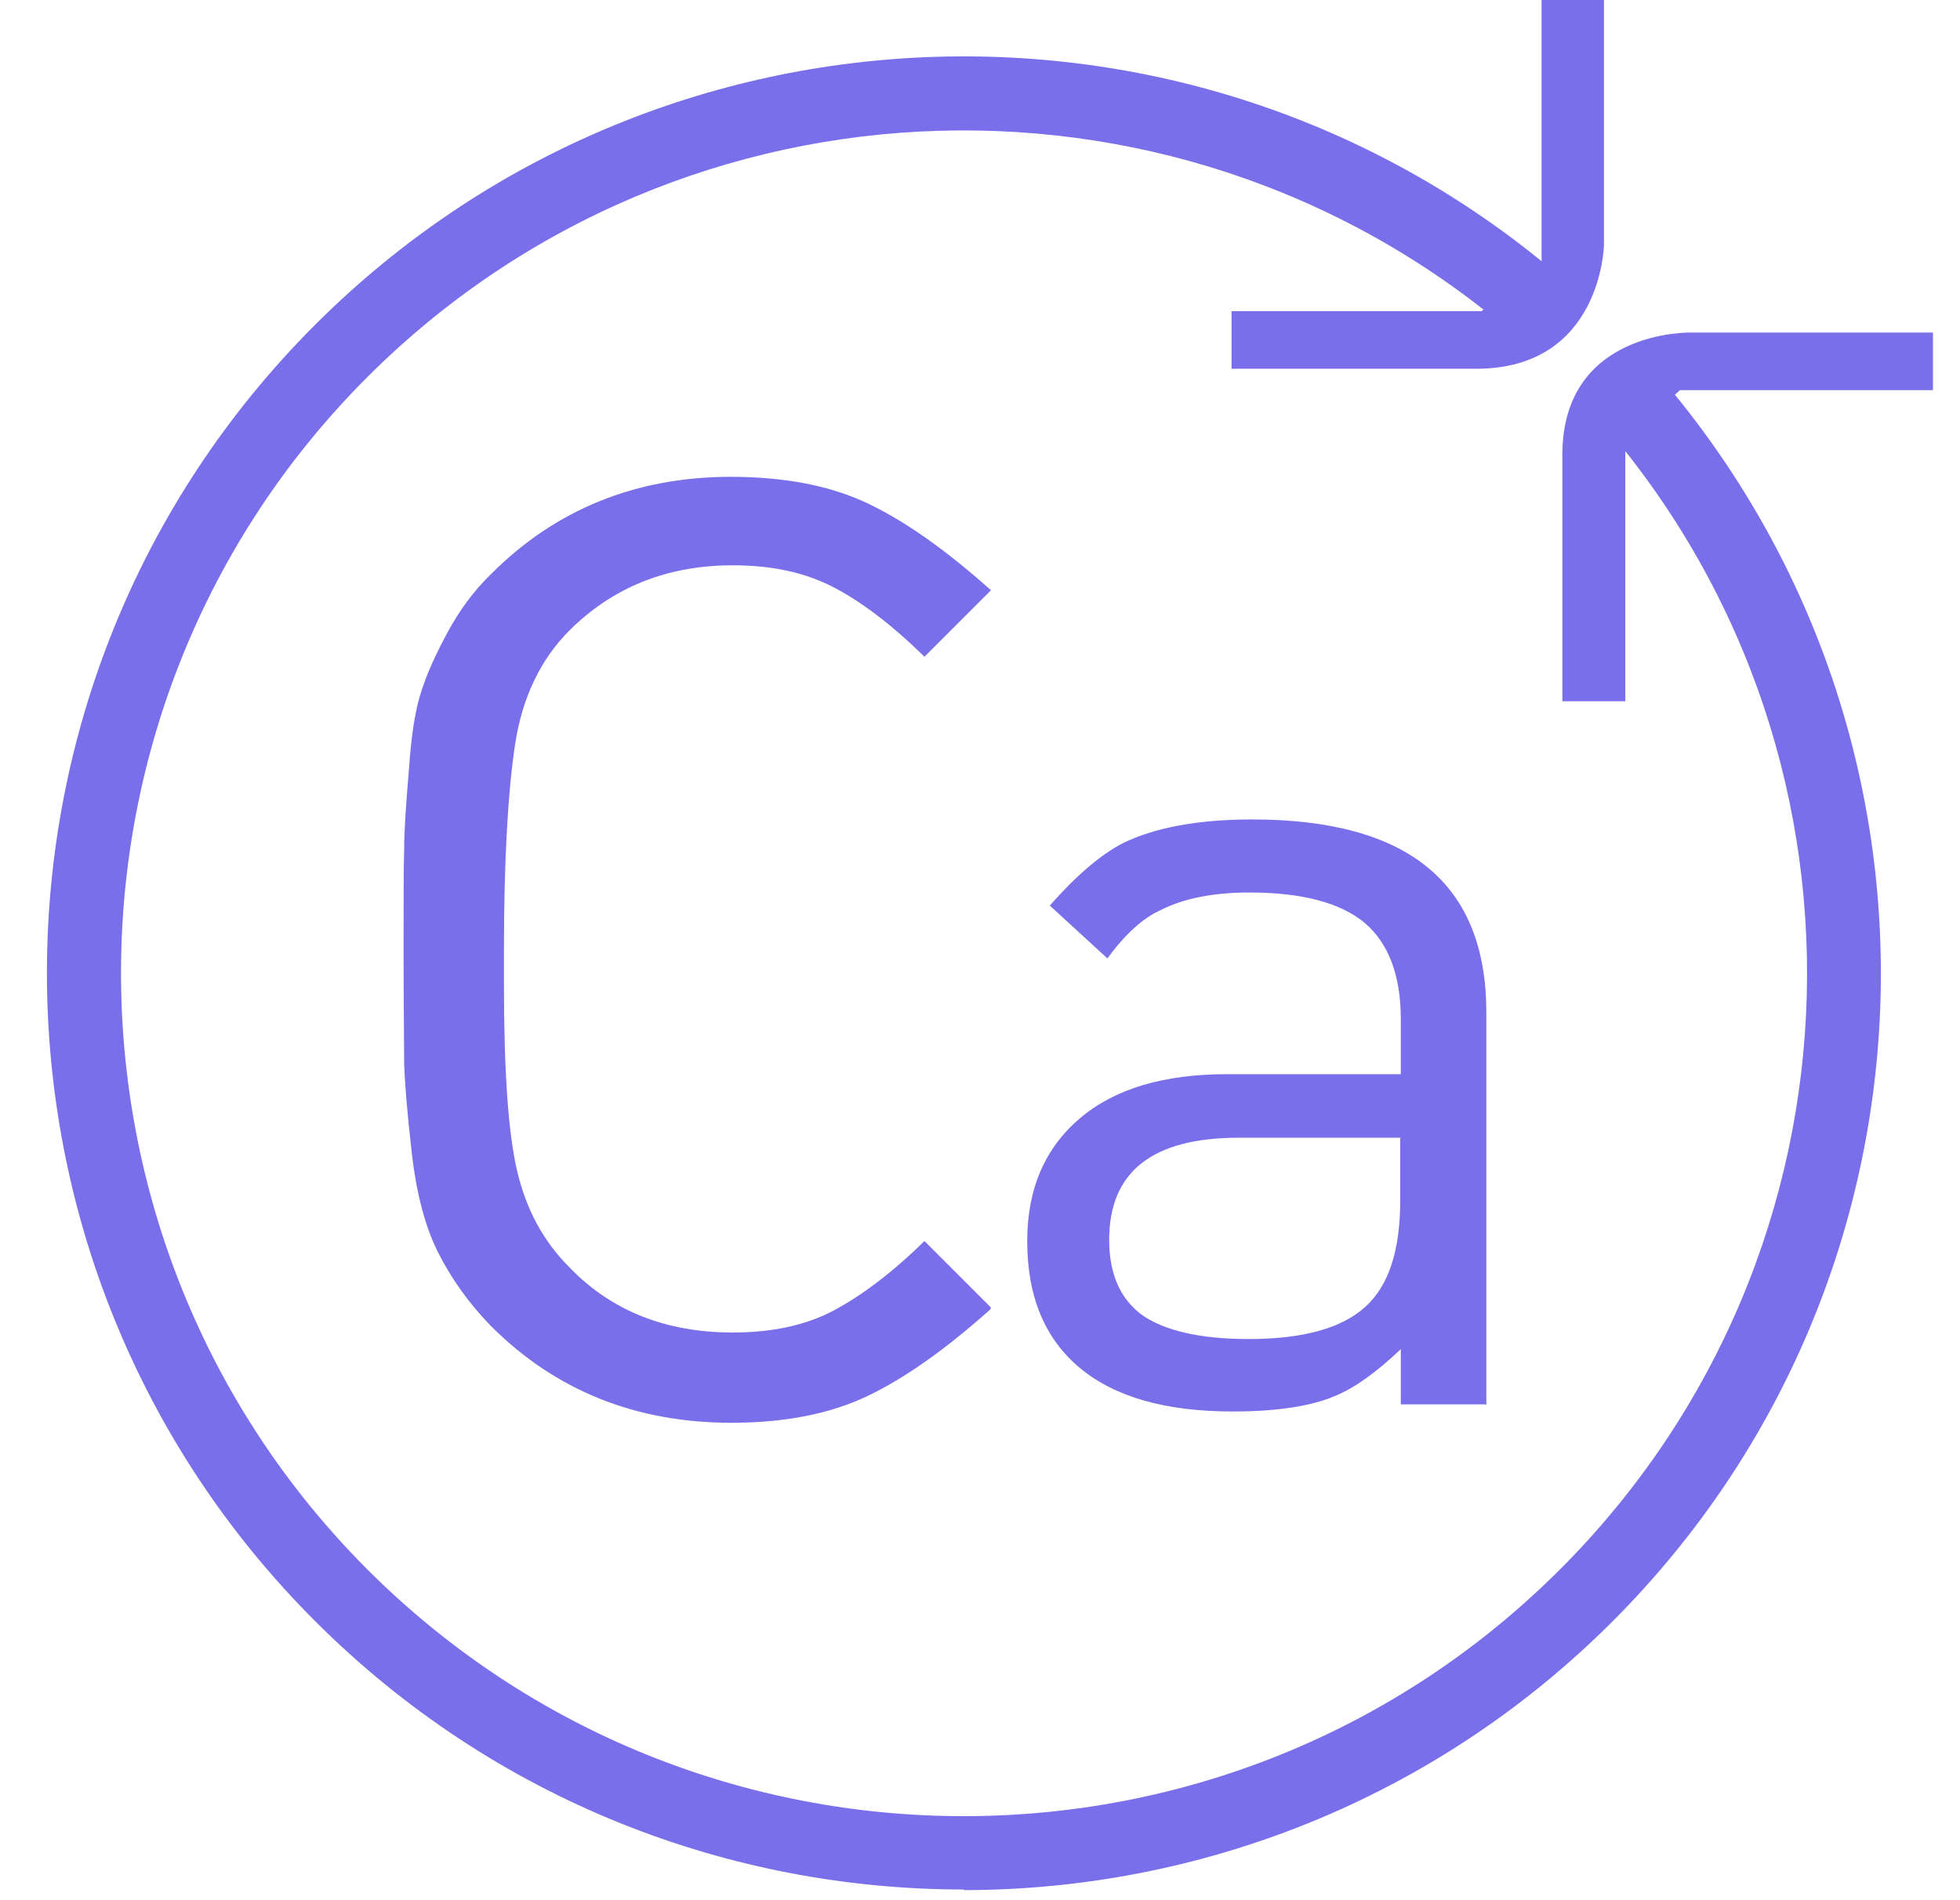
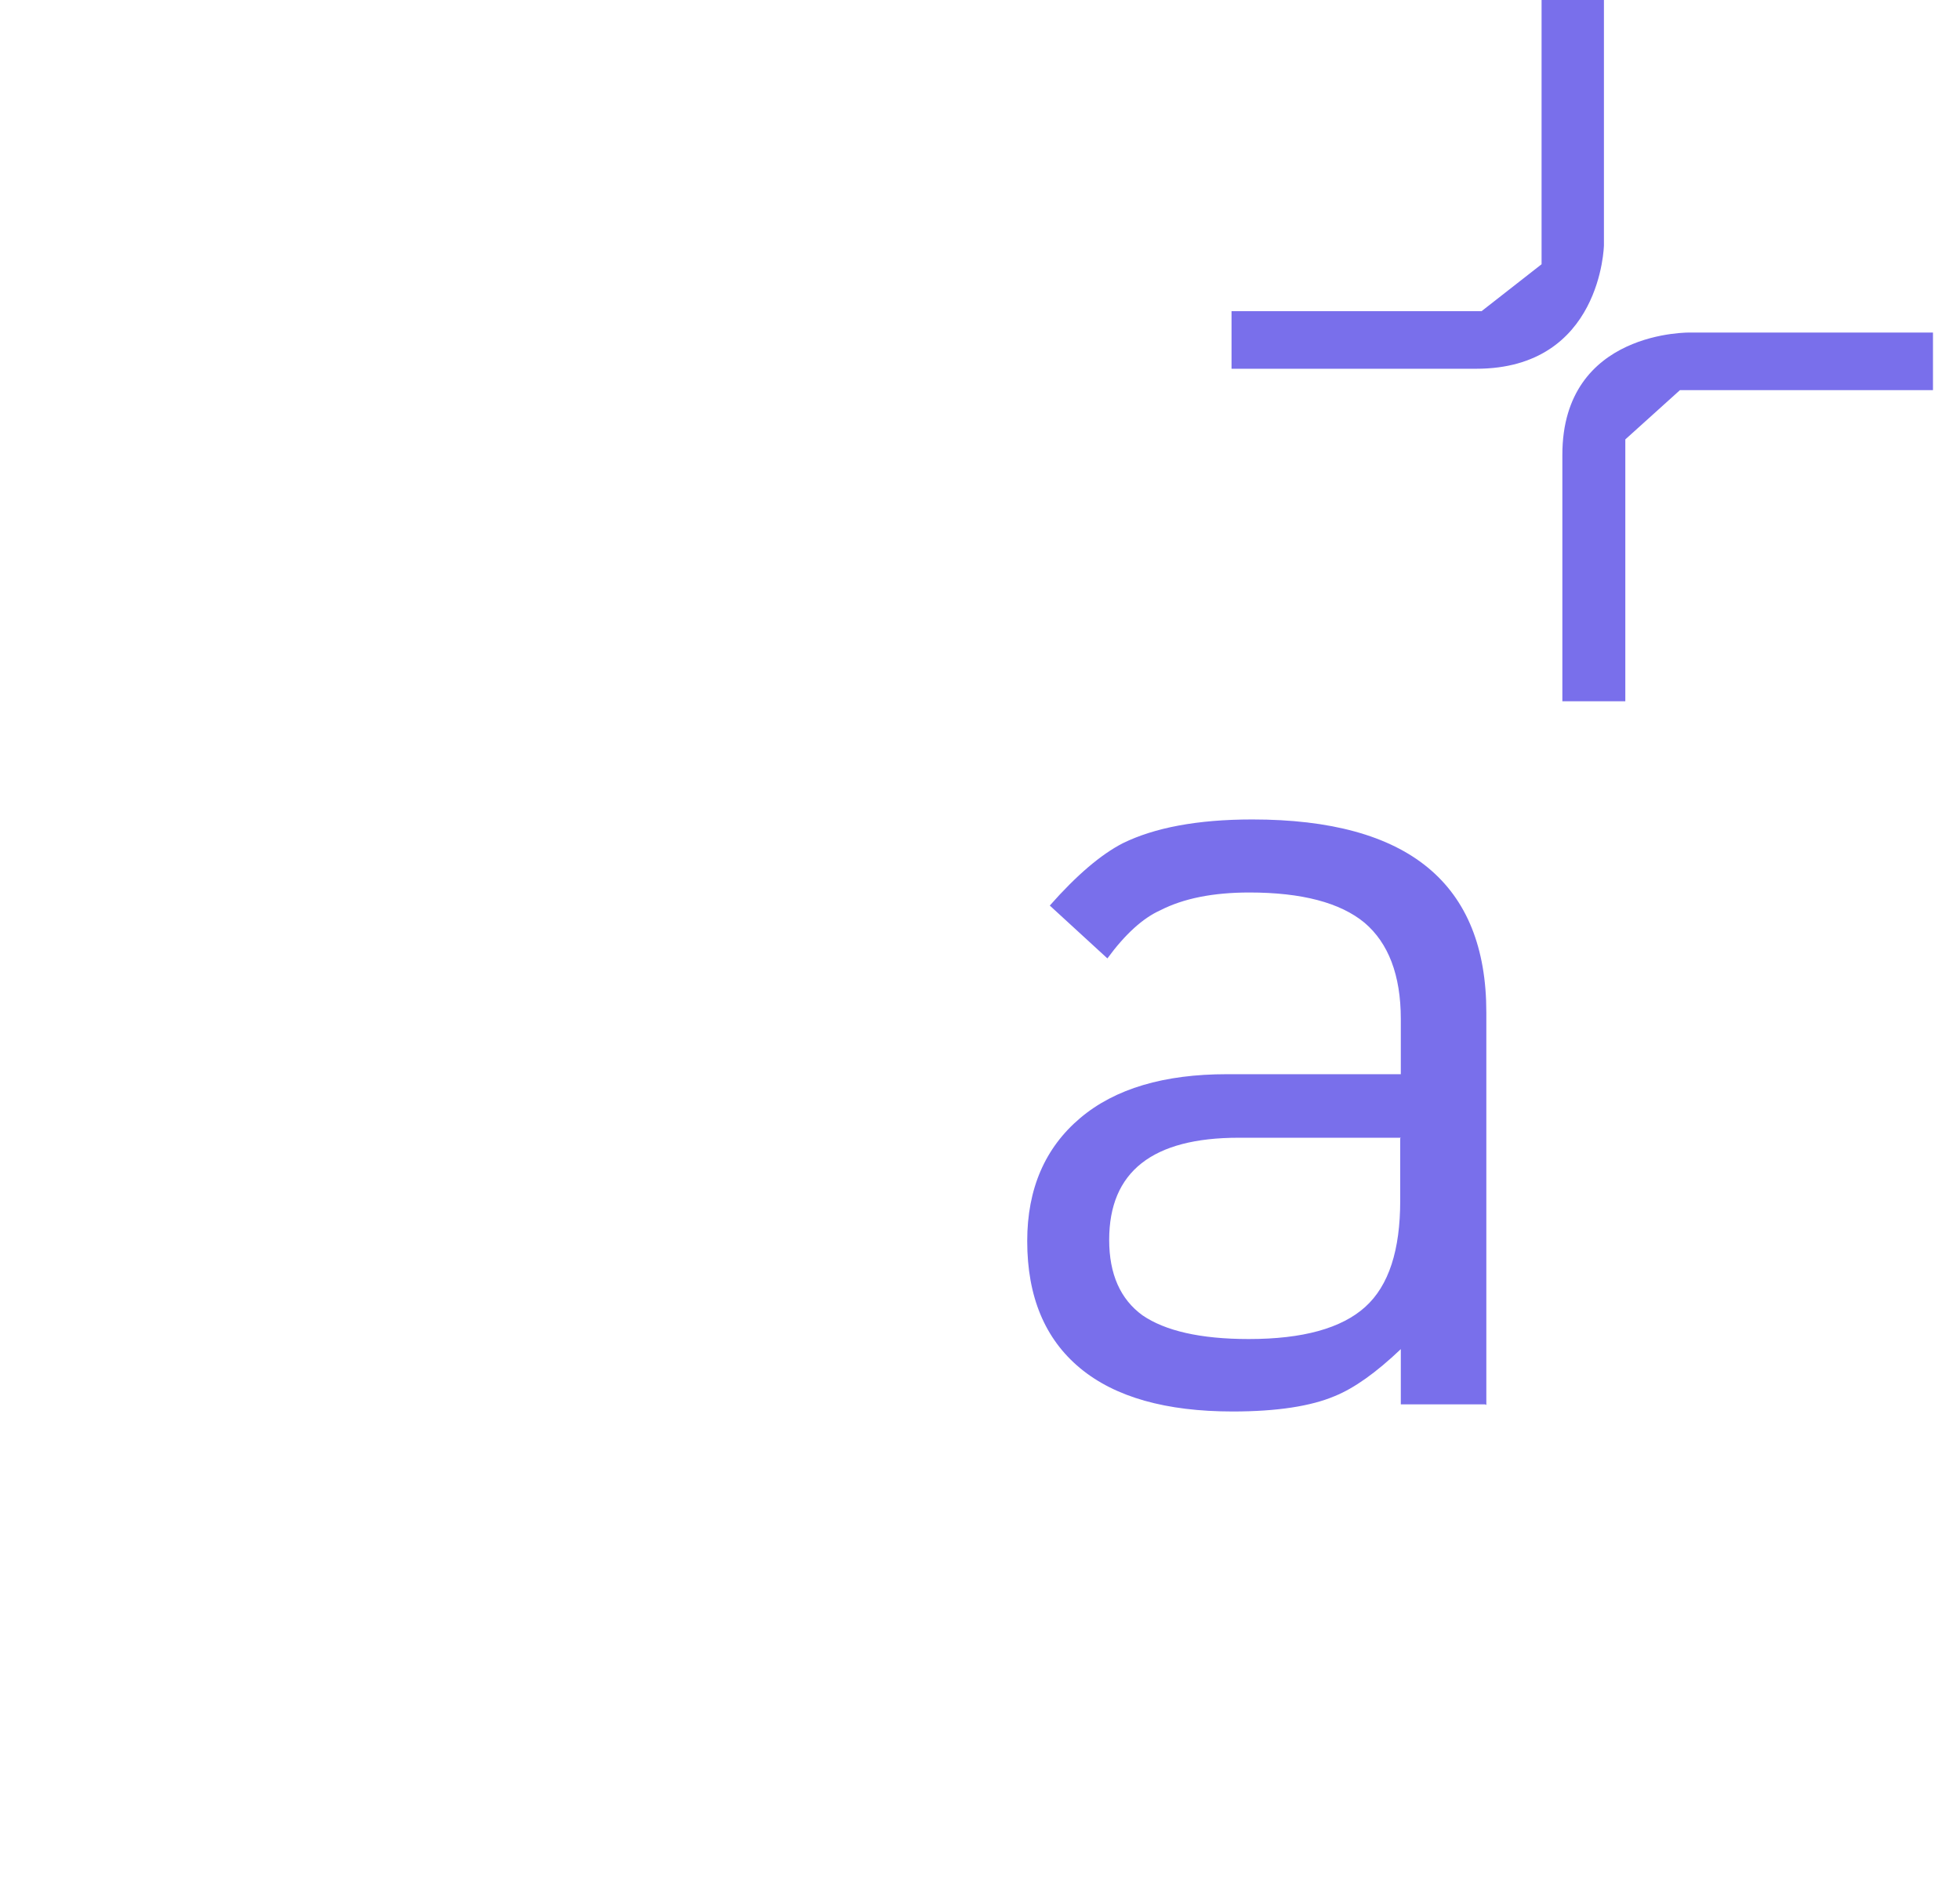
<svg xmlns="http://www.w3.org/2000/svg" width="33" height="32" viewBox="0 0 33 32" fill="none">
-   <path d="M16.675 22.05C15.925 22.72 15.235 23.21 14.605 23.51C13.975 23.81 13.215 23.96 12.315 23.96C10.705 23.96 9.355 23.42 8.265 22.33C7.895 21.95 7.605 21.54 7.385 21.11C7.165 20.68 7.015 20.12 6.935 19.43C6.855 18.74 6.815 18.24 6.805 17.92C6.805 17.61 6.795 16.96 6.795 16C6.795 15.16 6.795 14.6 6.805 14.29C6.805 13.99 6.835 13.55 6.885 12.96C6.925 12.37 6.995 11.93 7.095 11.64C7.185 11.35 7.335 11.02 7.535 10.65C7.735 10.28 7.975 9.95 8.275 9.66C9.355 8.58 10.705 8.03 12.305 8.03C13.215 8.03 13.985 8.18 14.615 8.48C15.245 8.78 15.935 9.27 16.685 9.94L15.565 11.06C15.025 10.53 14.515 10.14 14.035 9.89C13.555 9.64 12.995 9.52 12.335 9.52C11.235 9.52 10.315 9.89 9.585 10.62C9.105 11.1 8.795 11.74 8.675 12.52C8.555 13.3 8.485 14.46 8.485 15.98V16.57C8.485 18.02 8.555 19.07 8.705 19.71C8.855 20.36 9.145 20.9 9.585 21.34C10.285 22.07 11.205 22.44 12.335 22.44C12.995 22.44 13.565 22.32 14.035 22.07C14.505 21.82 15.025 21.43 15.565 20.9L16.685 22.02L16.675 22.05Z" fill="#796FEB" />
  <path d="M25.005 23.65H23.585V22.72C23.165 23.12 22.795 23.38 22.475 23.51C22.075 23.68 21.505 23.77 20.755 23.77C19.635 23.77 18.775 23.53 18.185 23.04C17.595 22.55 17.295 21.84 17.295 20.9C17.295 20.02 17.595 19.33 18.185 18.83C18.775 18.33 19.605 18.09 20.655 18.09H23.585V17.16C23.585 16.42 23.375 15.88 22.975 15.54C22.565 15.2 21.915 15.03 21.035 15.03C20.425 15.03 19.925 15.13 19.535 15.33C19.245 15.46 18.945 15.73 18.645 16.14L17.675 15.25C18.125 14.74 18.535 14.39 18.905 14.2C19.435 13.94 20.155 13.8 21.085 13.8C23.715 13.8 25.025 14.88 25.025 17.05V23.66L25.005 23.65ZM23.585 19.16H20.855C19.405 19.16 18.675 19.73 18.675 20.88C18.675 21.46 18.865 21.88 19.235 22.15C19.615 22.41 20.205 22.55 21.025 22.55C21.935 22.55 22.585 22.37 22.985 22.01C23.385 21.65 23.575 21.05 23.575 20.22V19.17L23.585 19.16Z" fill="#796FEB" />
  <path d="M28.285 6.57H32.545V5.6H28.465C28.465 5.6 26.305 5.55 26.305 7.66V11.81H27.365V7.4M24.945 5.24H20.735V6.21H24.855C26.965 6.21 27.005 4.13 27.005 4.13V0H25.955V4.45" fill="#796FEB" />
-   <path d="M16.225 31.82C12.265 31.82 8.315 30.31 5.305 27.3C-0.715 21.28 -0.715 11.49 5.305 5.47C11.085 -0.31 20.385 -0.58 26.485 4.85L25.655 5.78C20.045 0.79 11.495 1.04 6.185 6.35C0.655 11.88 0.655 20.89 6.185 26.43C11.725 31.97 20.725 31.97 26.265 26.43C31.605 21.09 31.835 12.51 26.775 6.9L27.705 6.07C33.195 12.17 32.955 21.5 27.145 27.31C24.135 30.32 20.175 31.83 16.225 31.83V31.82Z" fill="#796FEB" />
</svg>